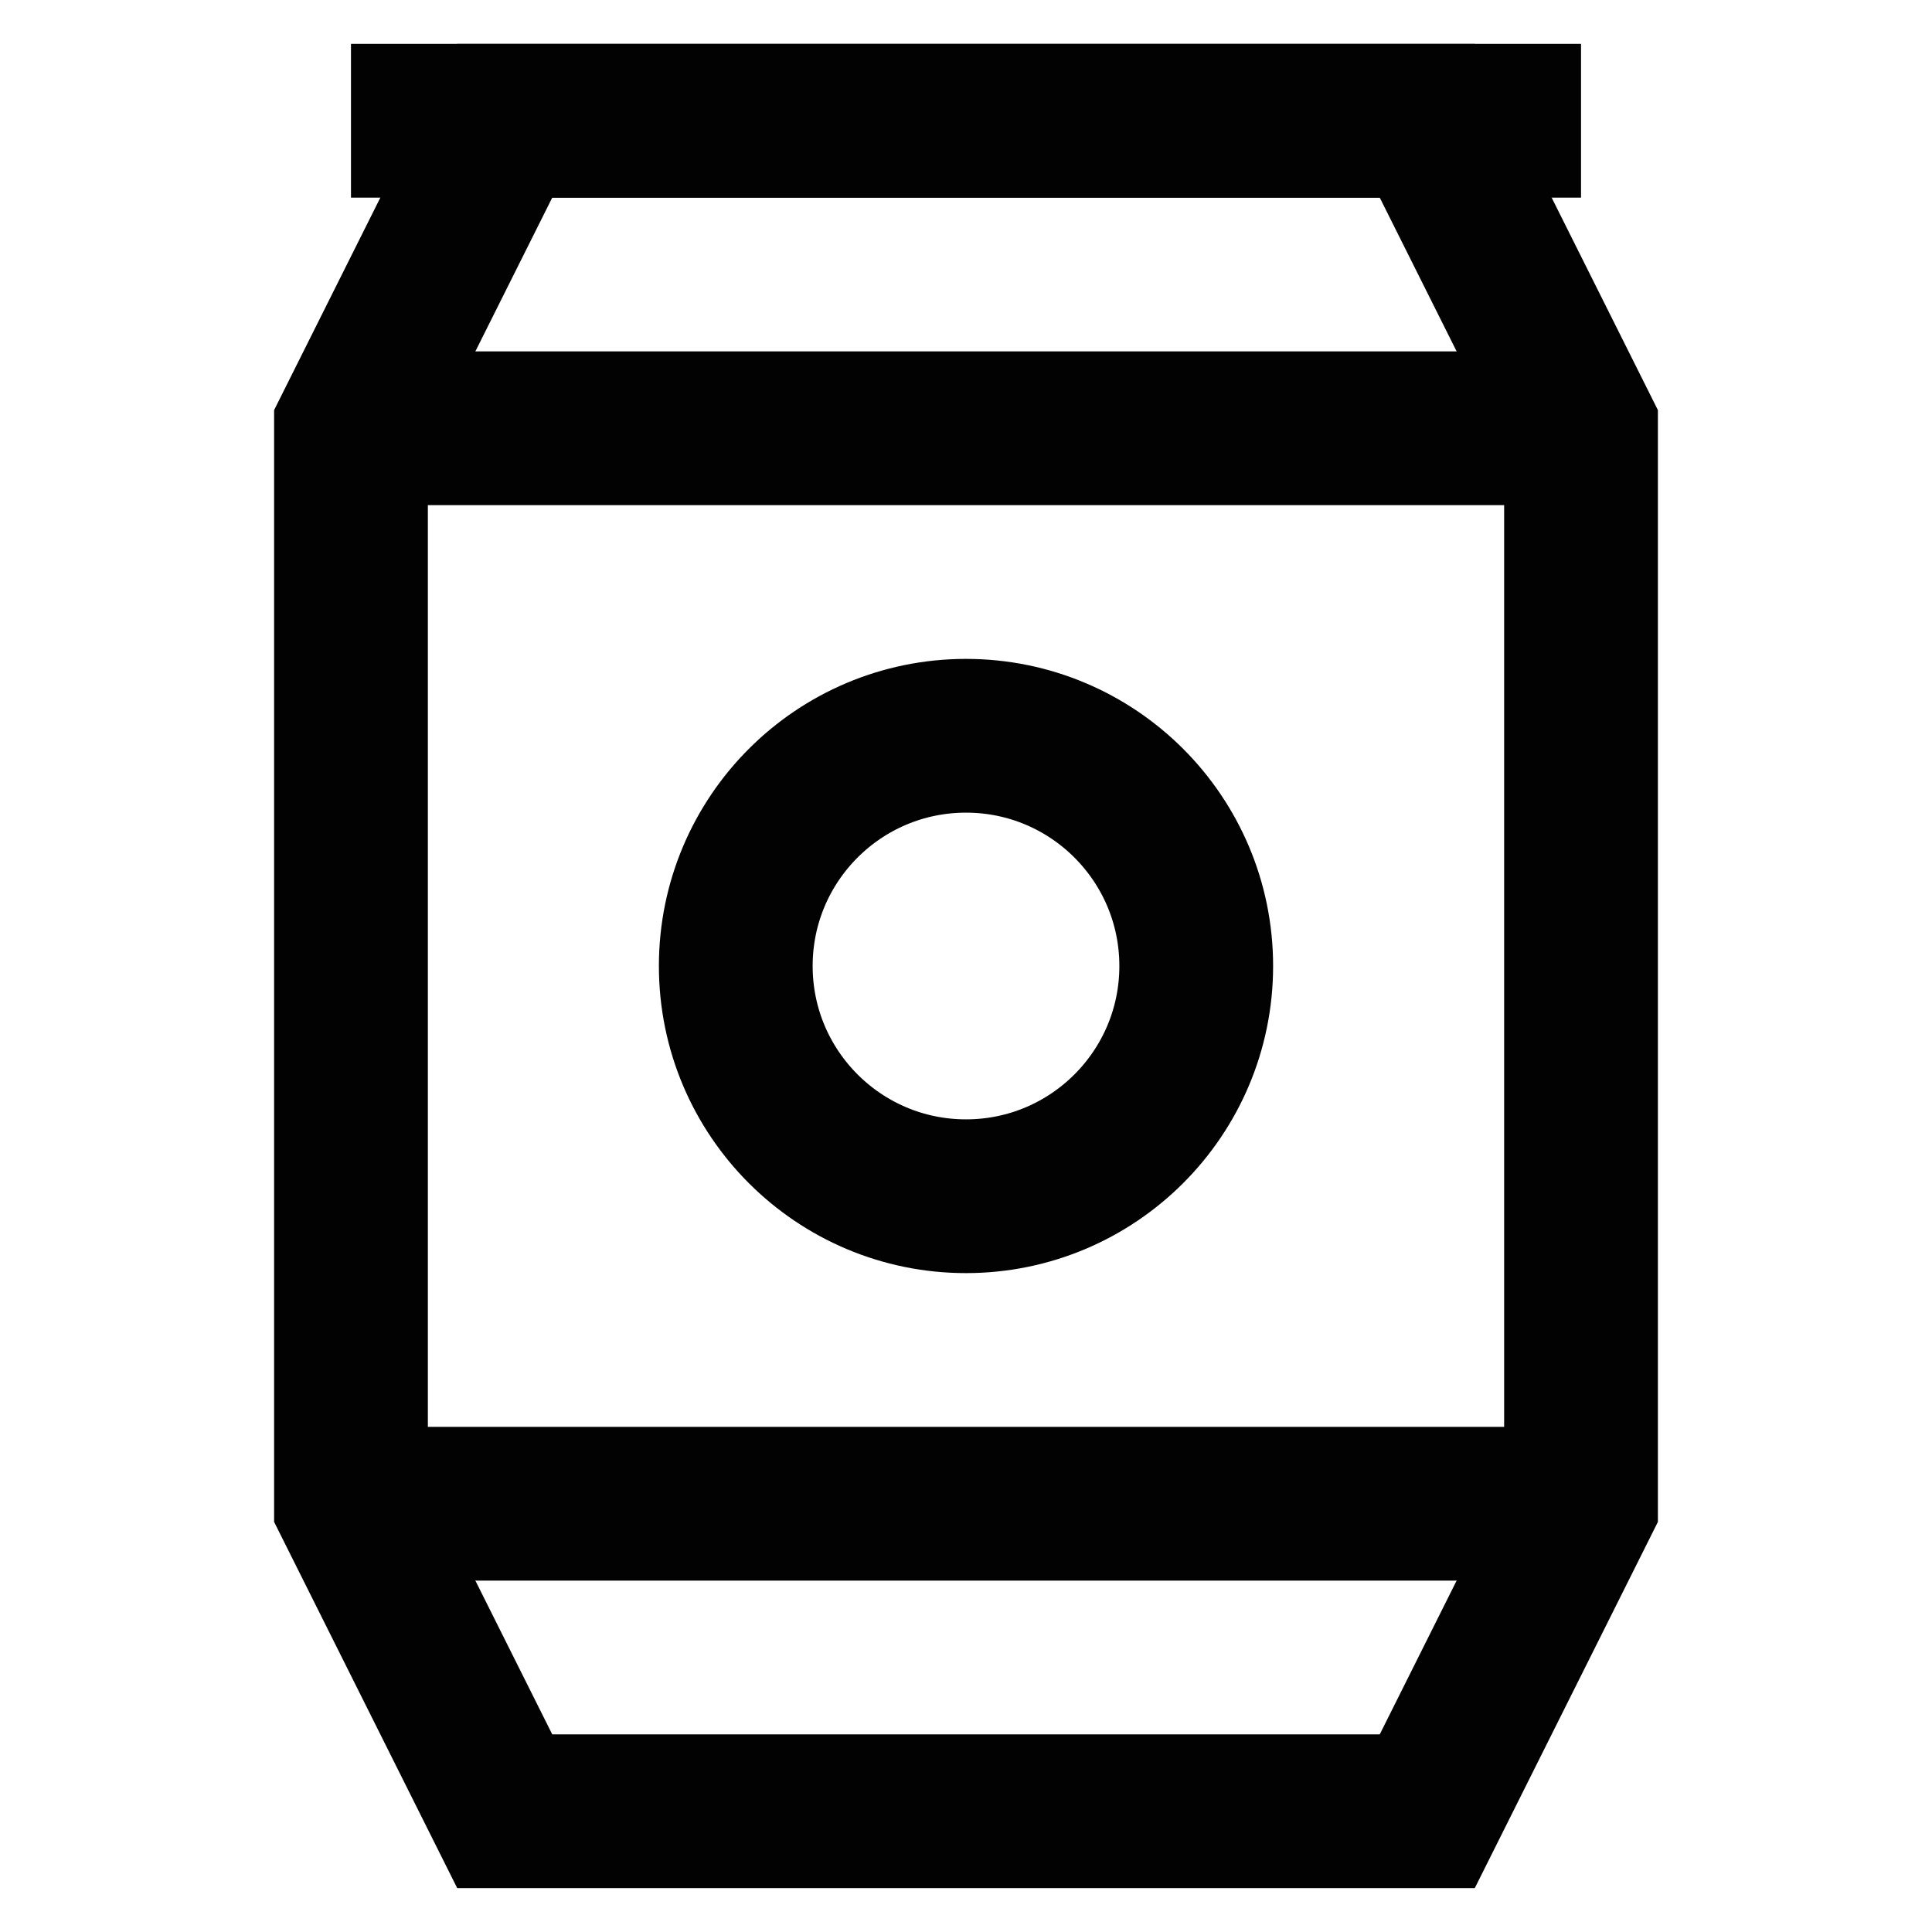
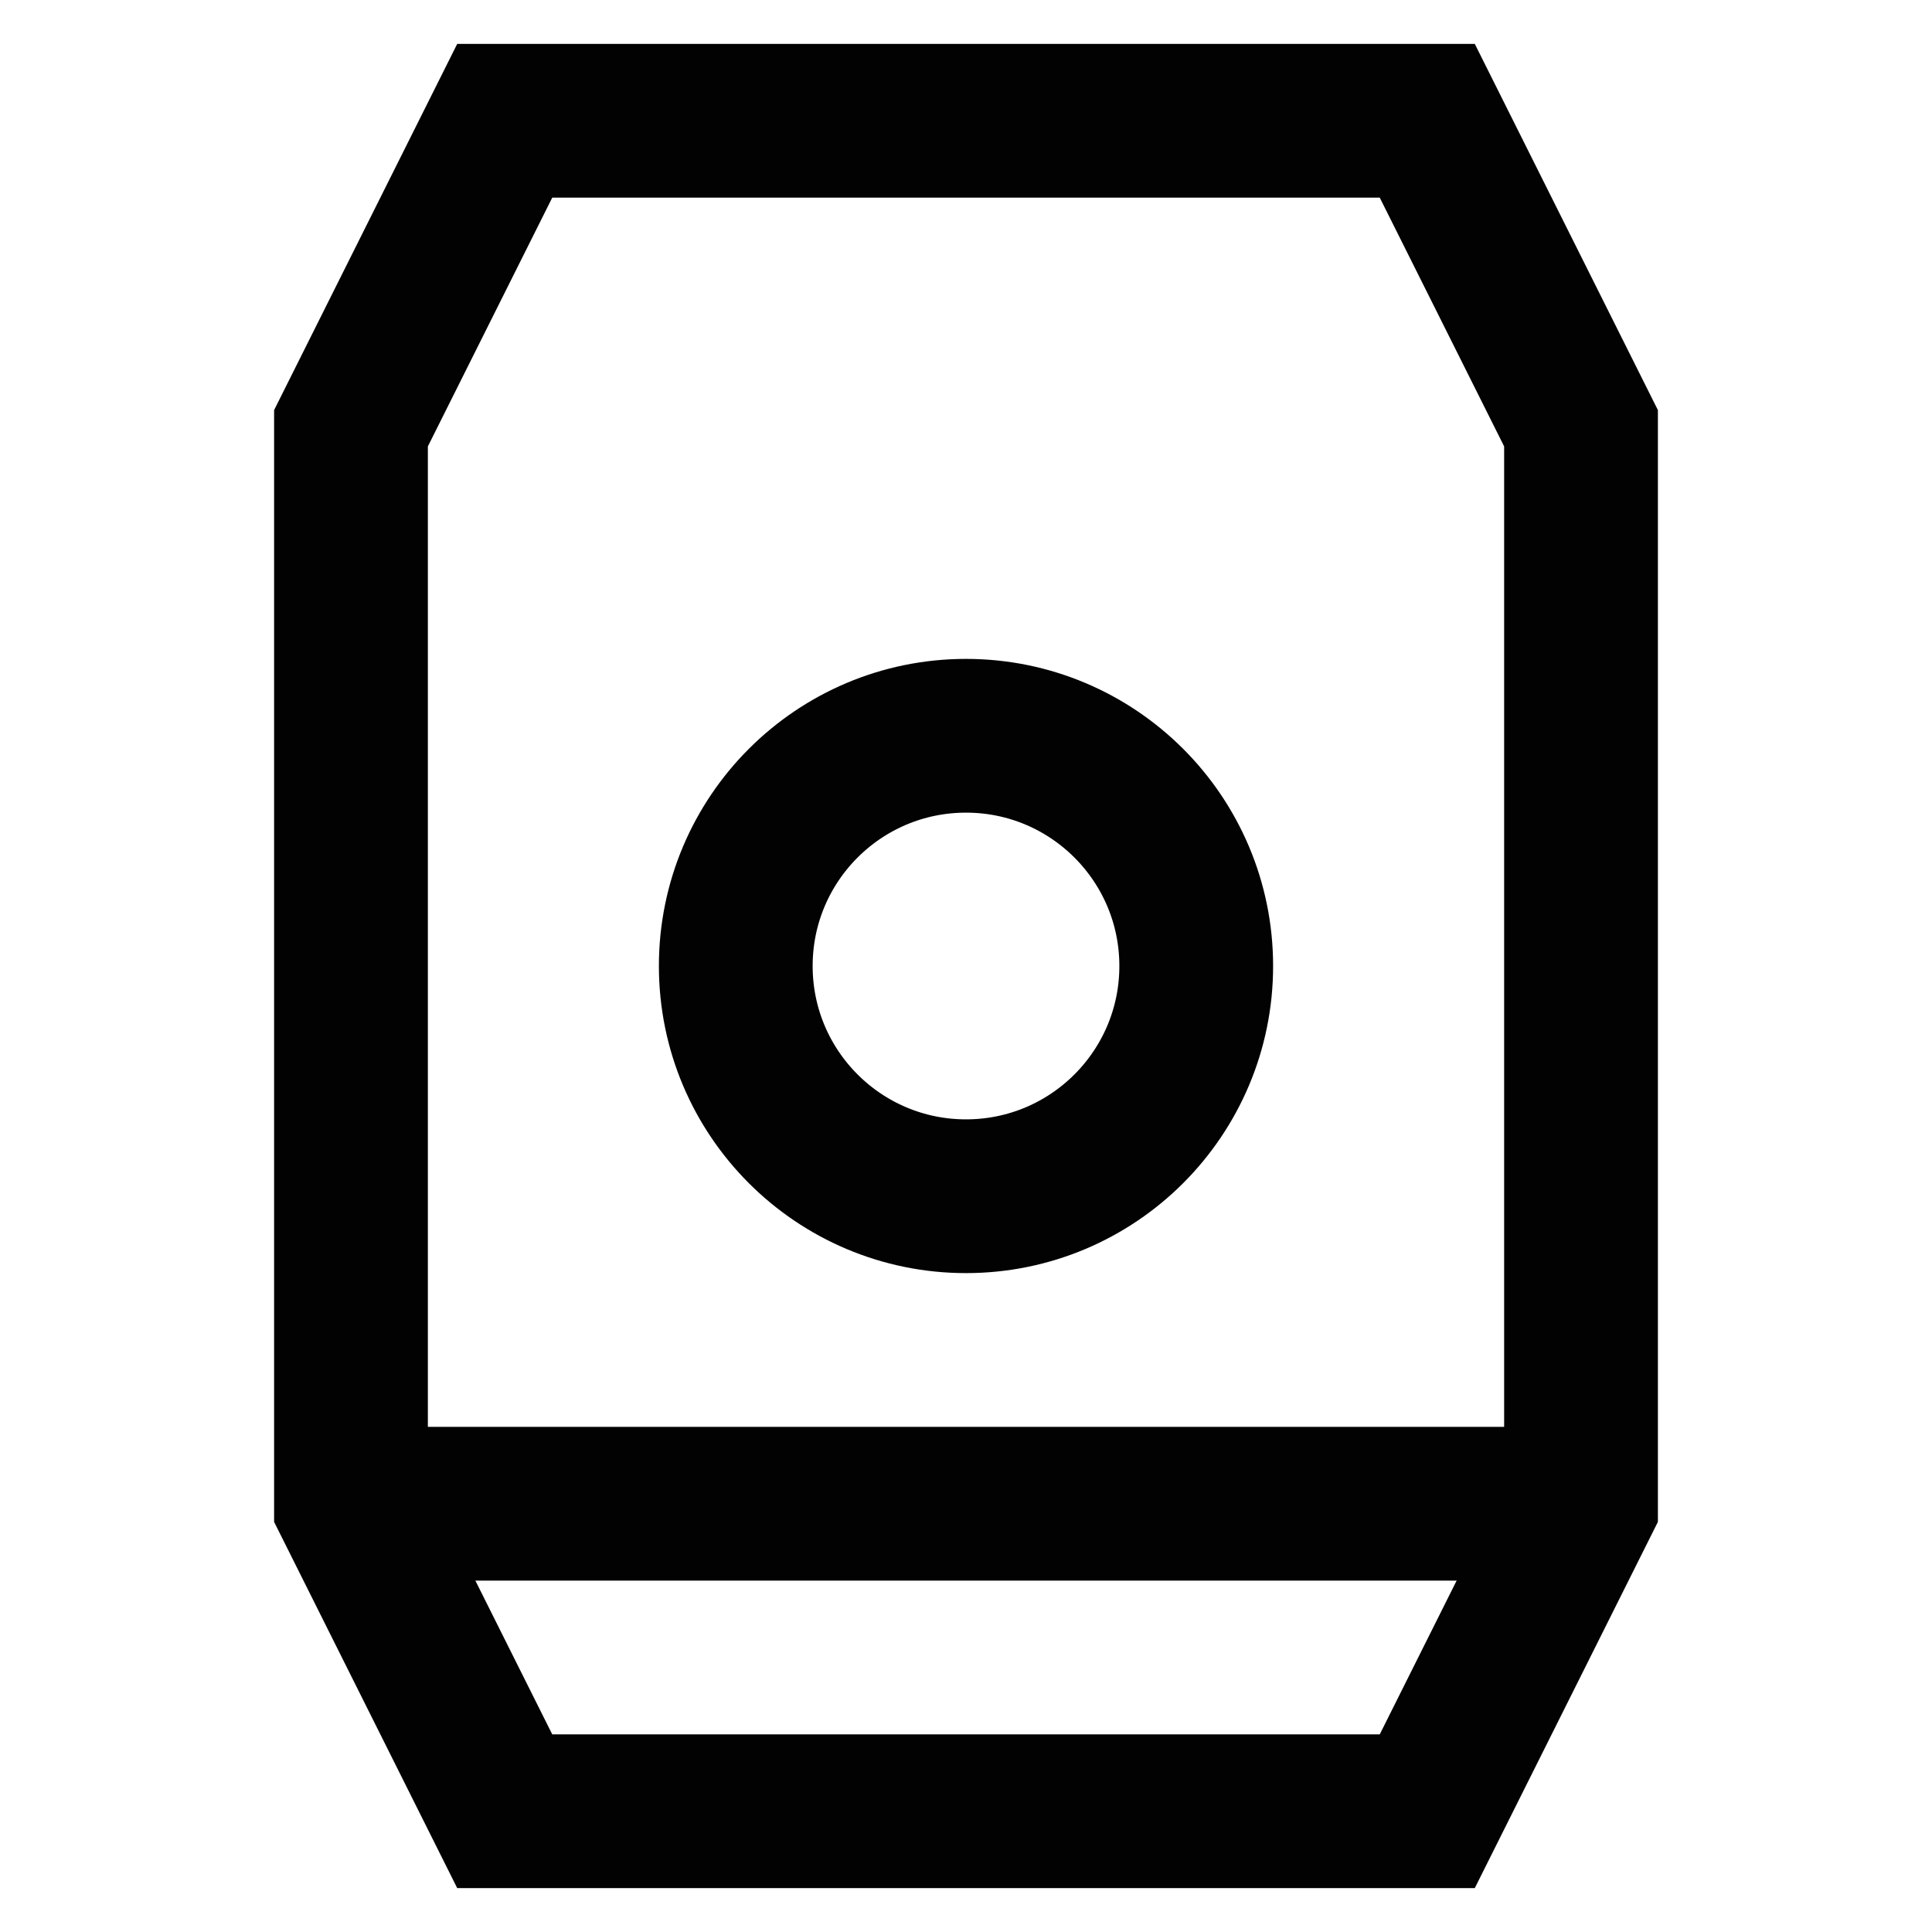
<svg xmlns="http://www.w3.org/2000/svg" width="800px" height="800px" viewBox="0 0 24 24" id="Layer_1" data-name="Layer 1">
  <defs>
    <style>.cls-1{fill:none;stroke:#020202;stroke-miterlimit:10;stroke-width:1.91px;}</style>
  </defs>
  <polygon class="cls-1" points="17.73 1.5 6.27 1.5 4.36 5.32 4.36 18.68 6.27 22.5 17.73 22.5 19.64 18.68 19.64 5.32 17.73 1.5" />
-   <line class="cls-1" x1="4.36" y1="1.5" x2="19.64" y2="1.5" />
  <circle class="cls-1" cx="12" cy="12" r="2.86" />
-   <line class="cls-1" x1="4.36" y1="5.32" x2="19.64" y2="5.32" />
  <line class="cls-1" x1="4.36" y1="18.68" x2="19.64" y2="18.68" />
</svg>